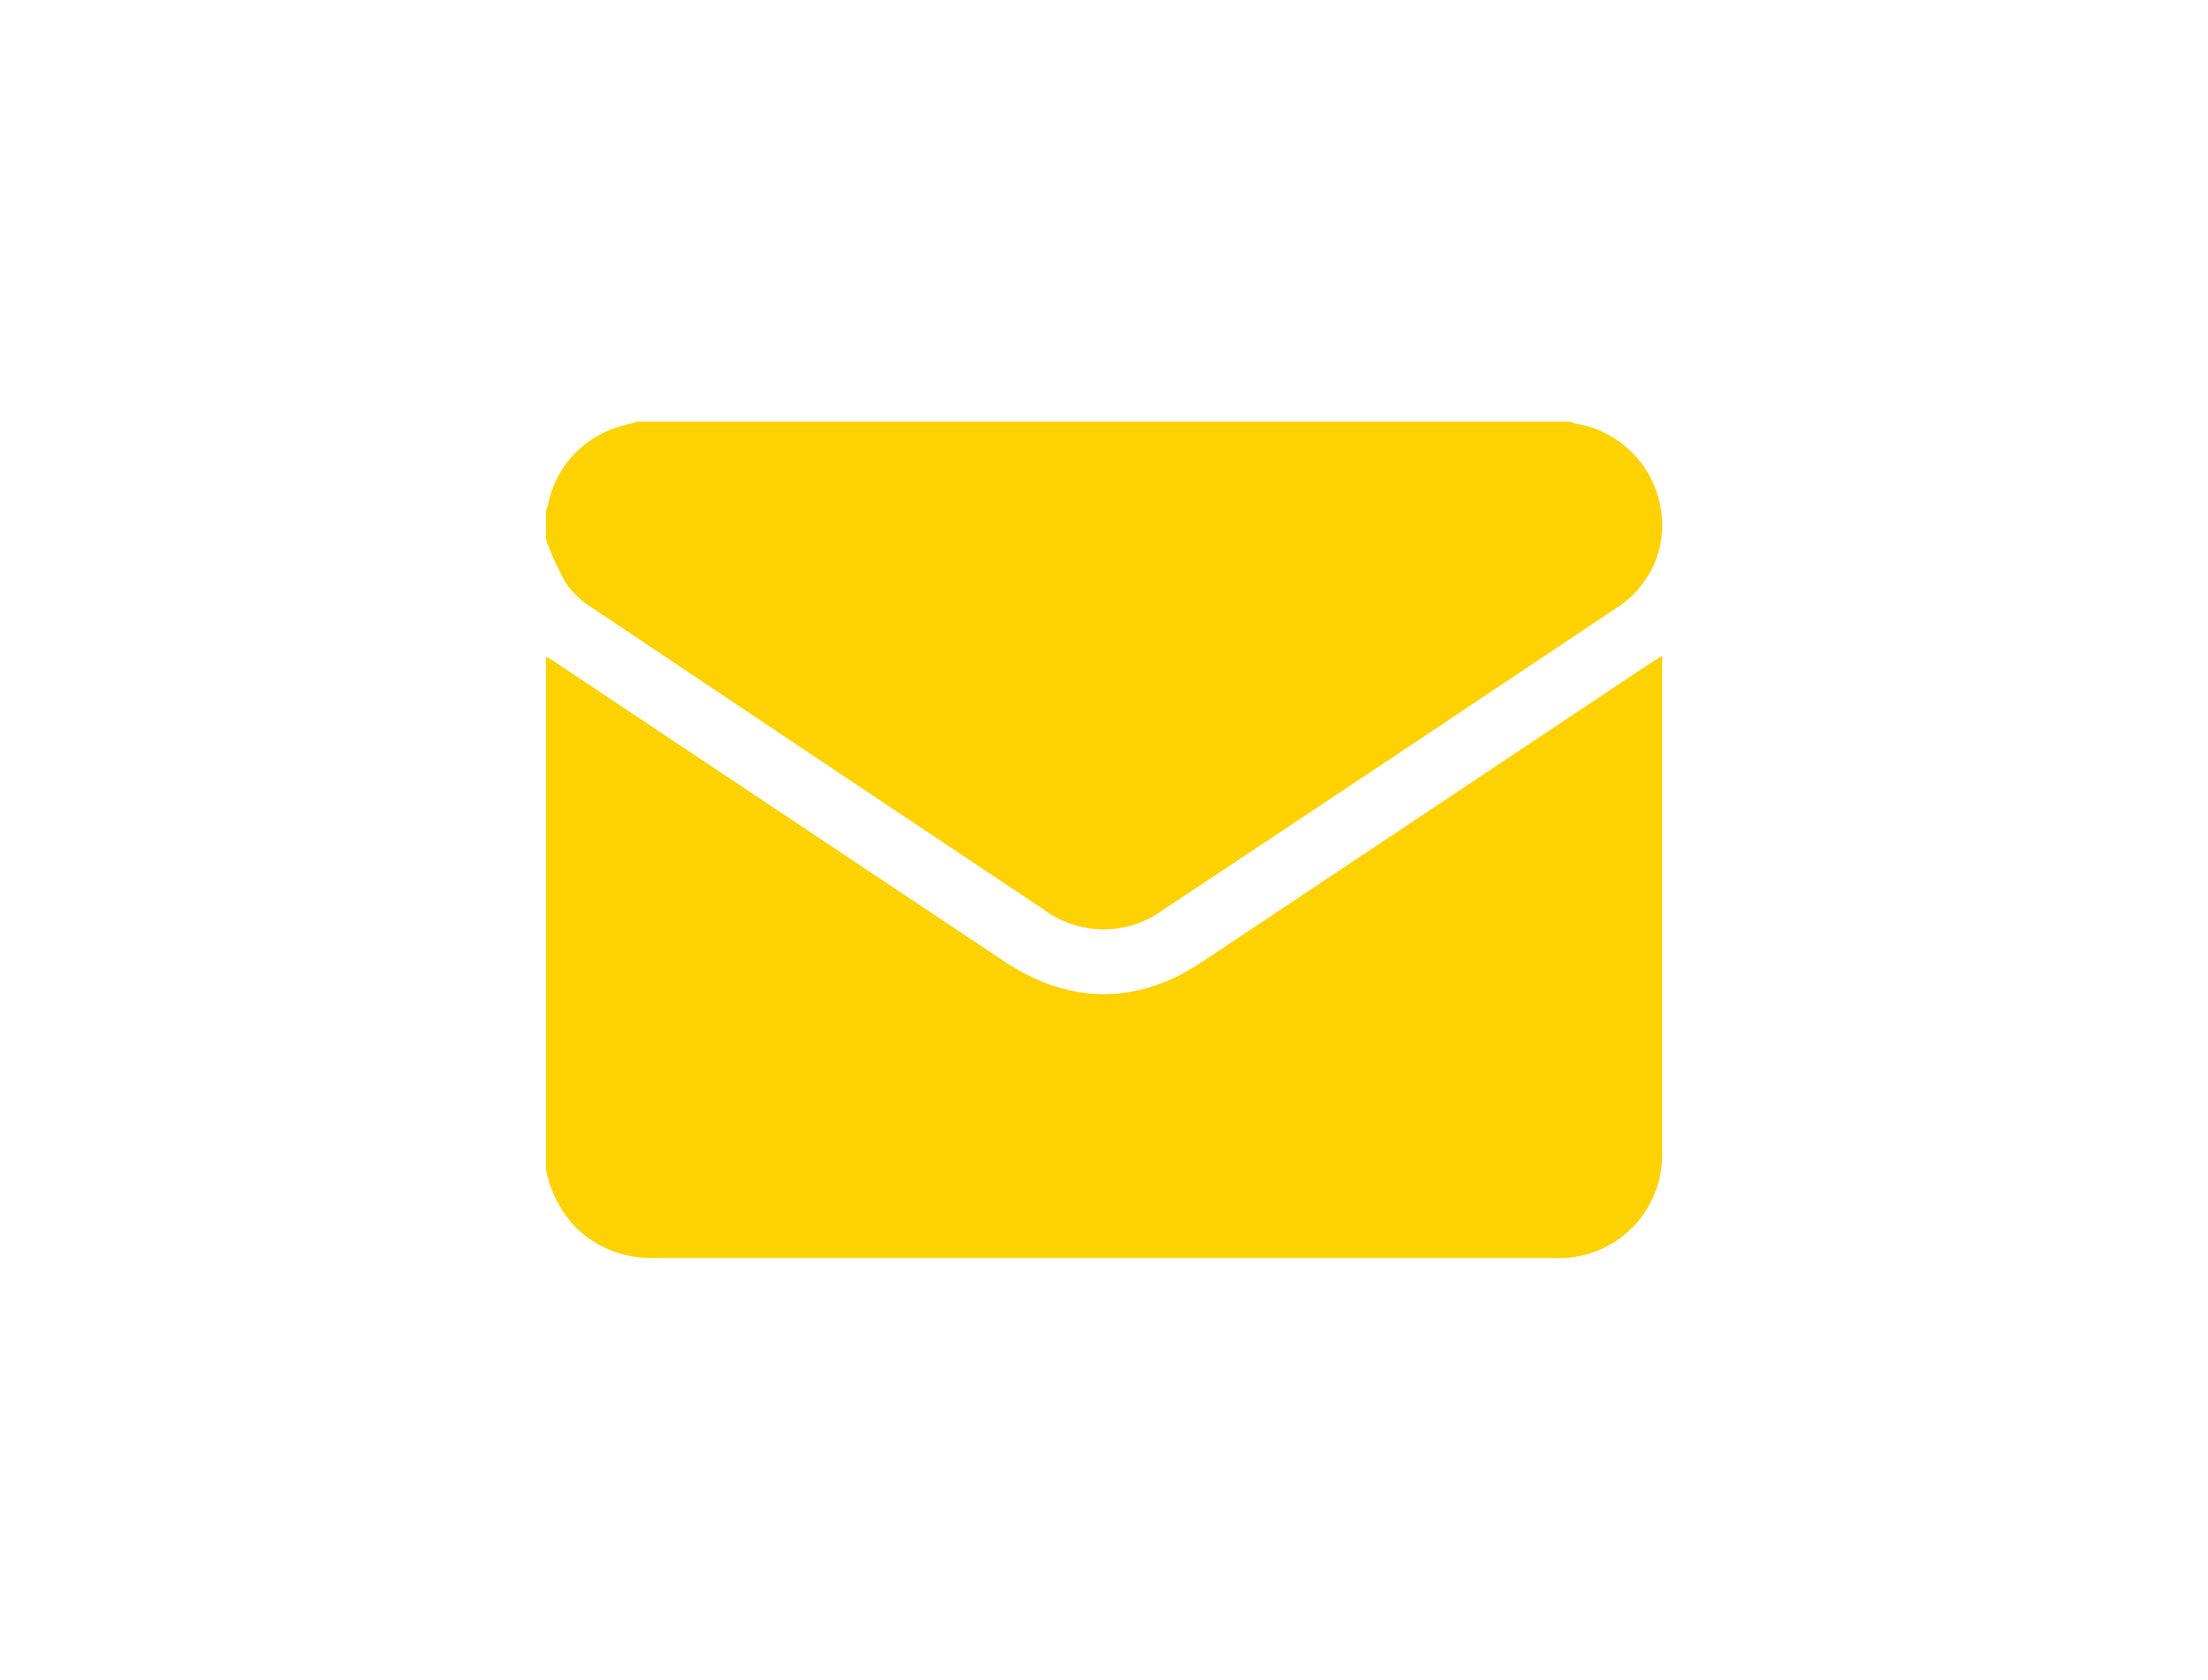
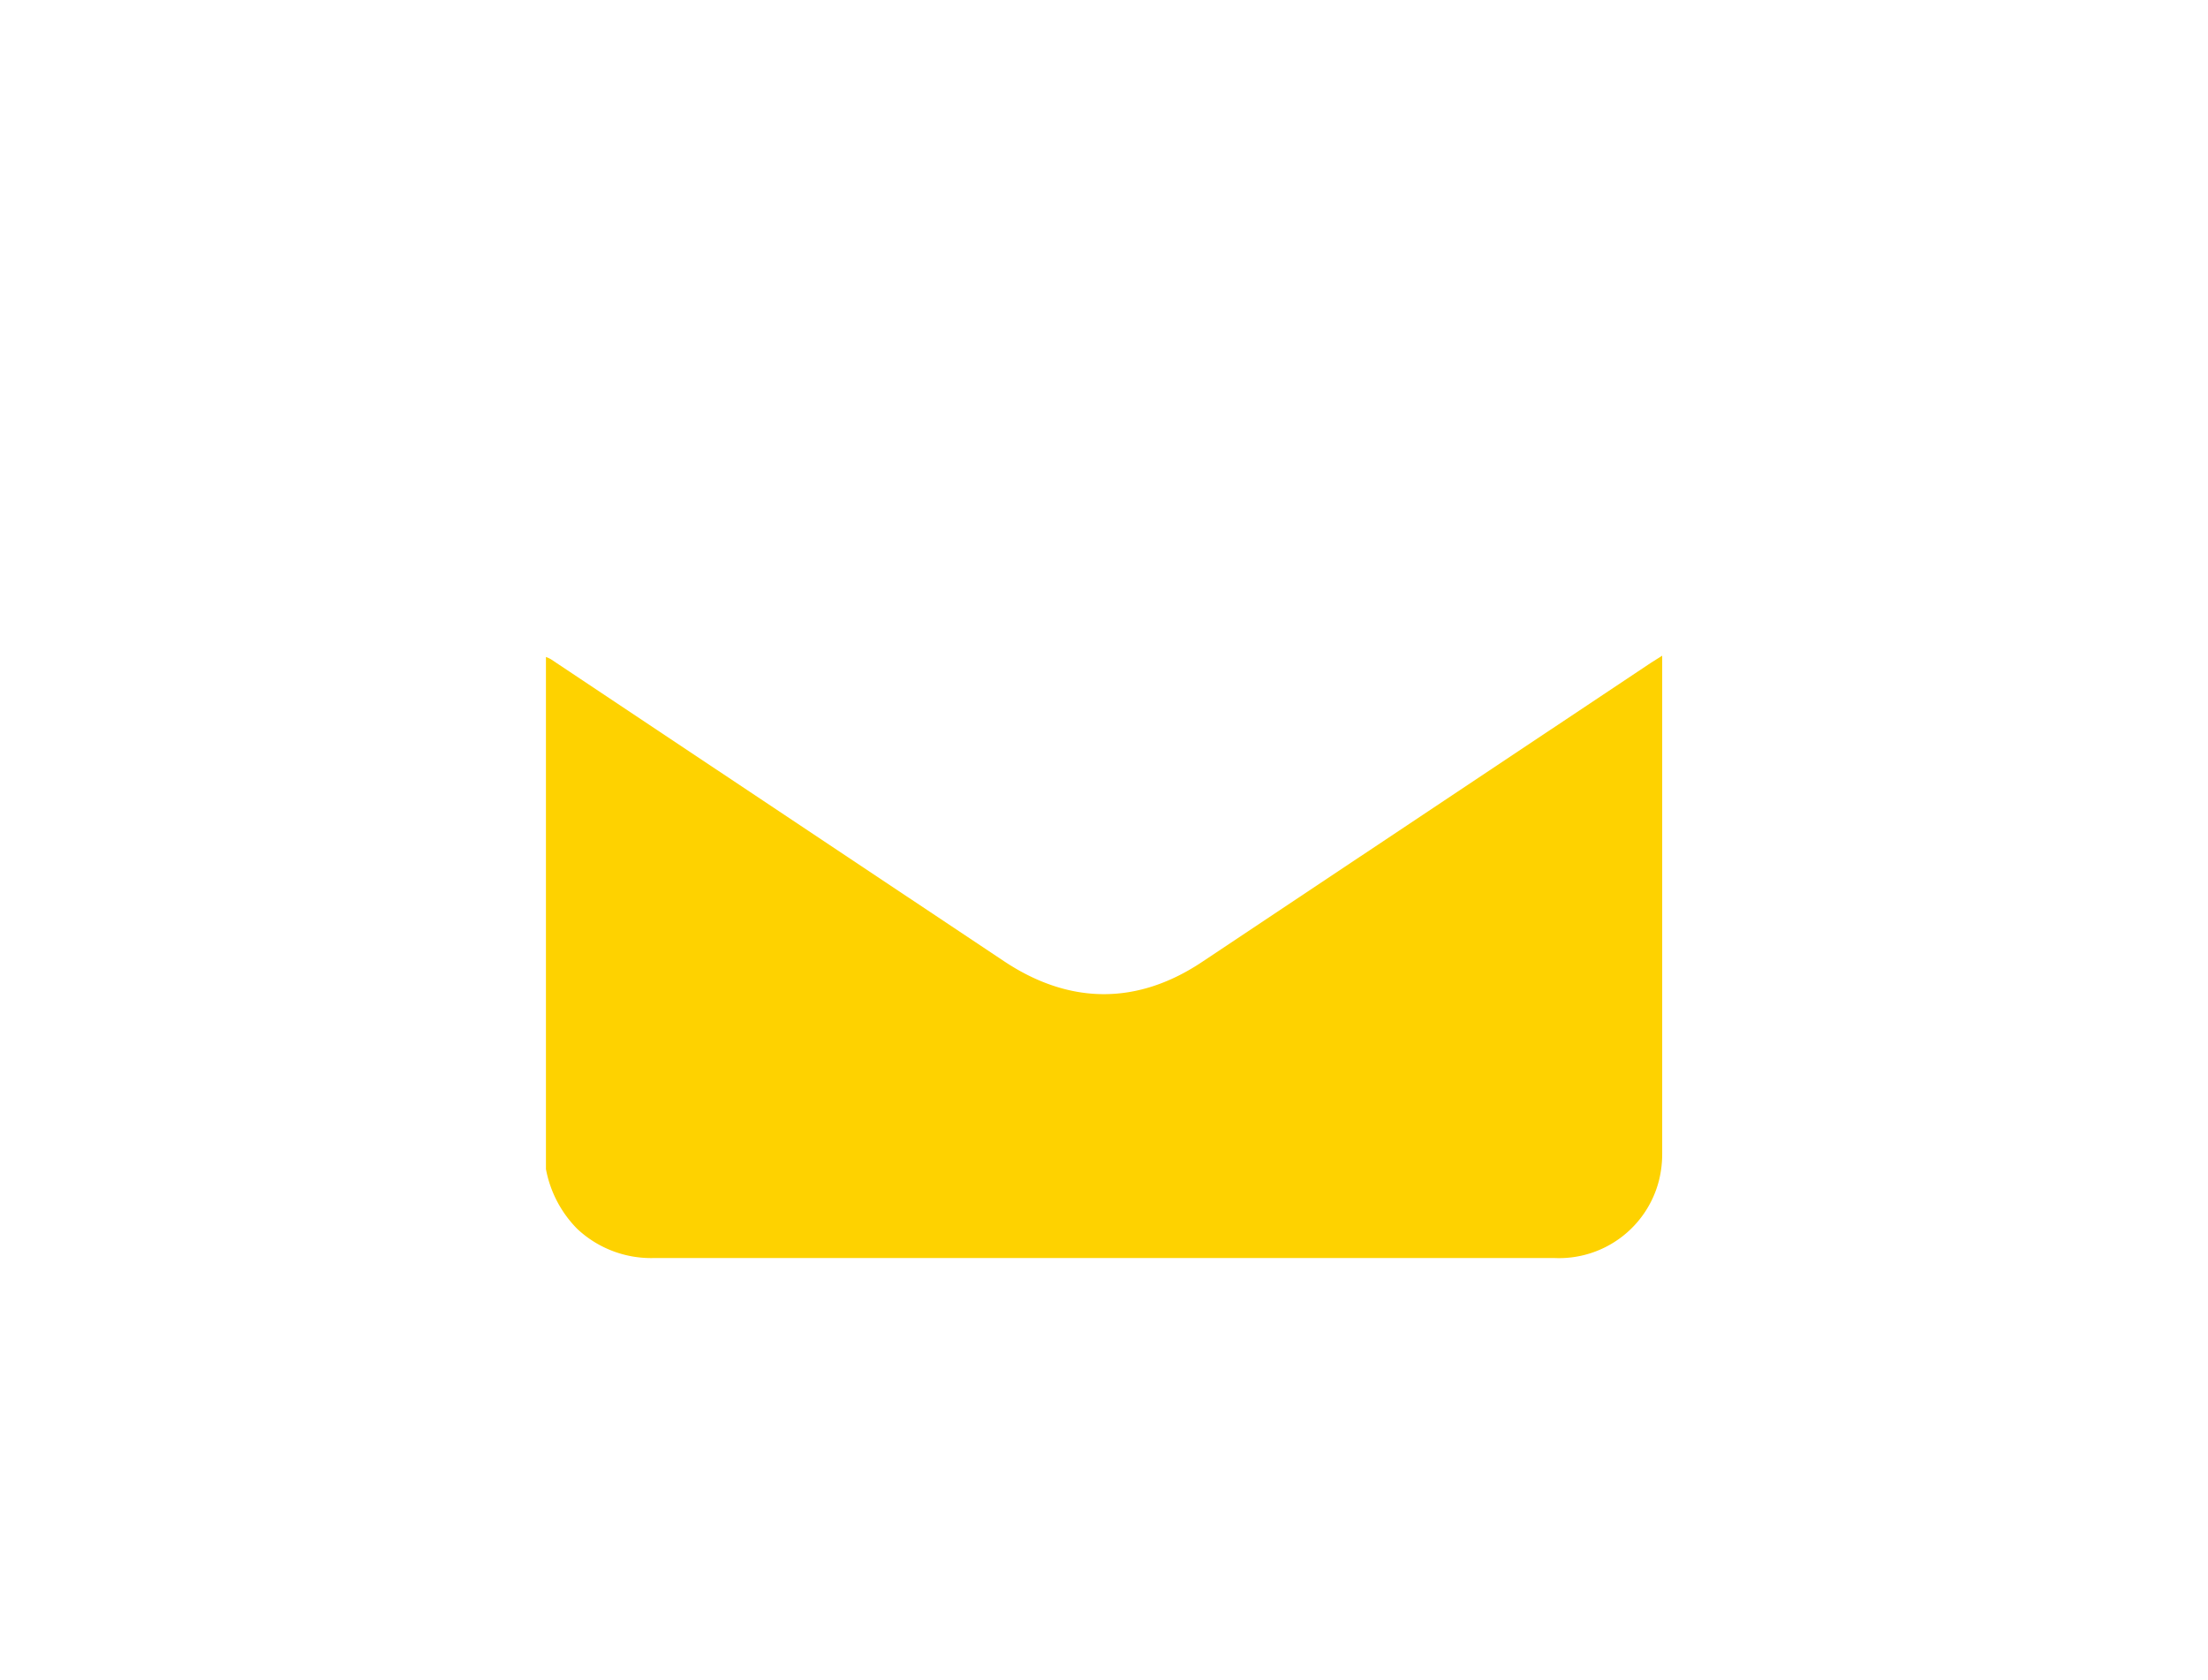
<svg xmlns="http://www.w3.org/2000/svg" viewBox="0 0 160.4 122.01">
  <g fill="#fed200">
    <path d="m39.66 84.92v-37.2a2.72 2.72 0 0 1 .35.16l32.91 21.93c4.78 3.19 9.74 3.22 14.5 0l32.52-21.67.81-.51v.65q0 17.72 0 35.45a8 8 0 0 1 -.23 2 7.49 7.49 0 0 1 -7.63 5.65h-65.34a7.84 7.84 0 0 1 -5.62-2.12 8.35 8.35 0 0 1 -2.27-4.34z" />
-     <path d="m39.66 39.18v-2.06c.05-.15.11-.29.15-.44a7.38 7.38 0 0 1 5-5.63c.49-.17 1-.28 1.5-.42h67.78a1.7 1.7 0 0 0 .35.14 7.47 7.47 0 0 1 6.13 5.76 7.12 7.12 0 0 1 -3.21 7.67q-16.36 10.95-32.85 21.88a7.29 7.29 0 0 1 -8.67 0q-16.44-10.96-32.84-21.94a6.45 6.45 0 0 1 -1.92-1.83 21.52 21.52 0 0 1 -1.42-3.13z" />
  </g>
</svg>